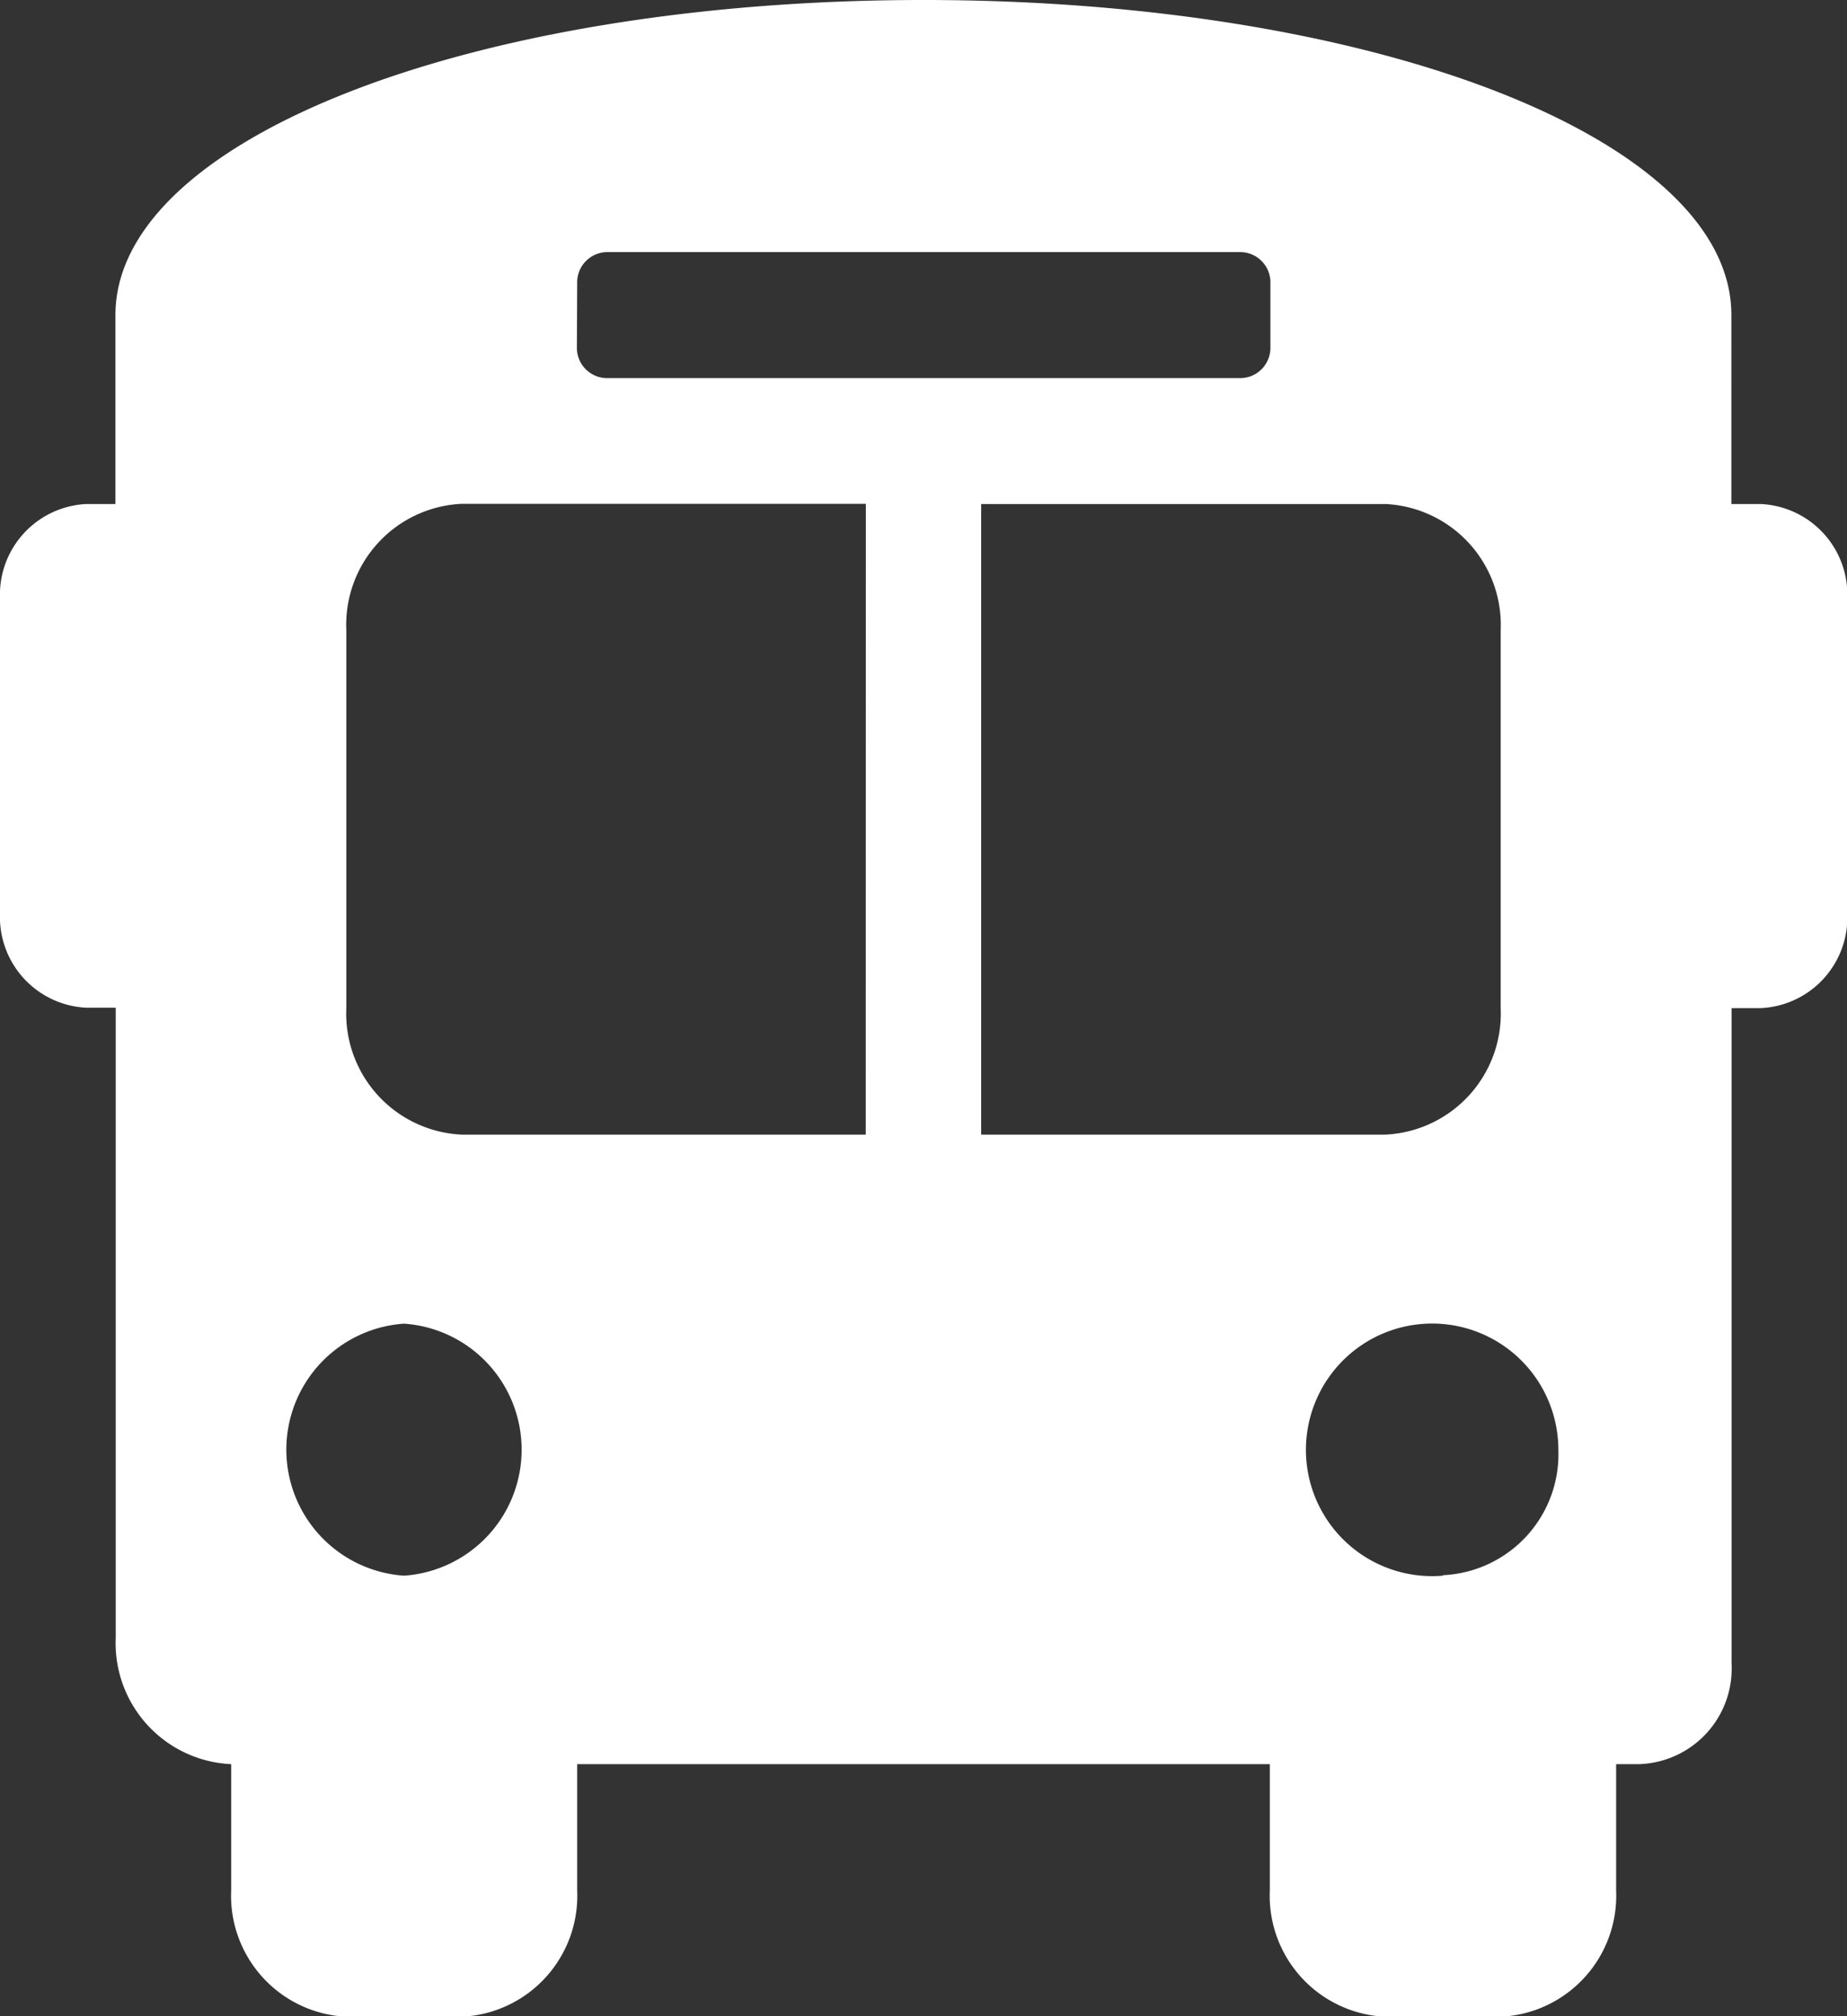
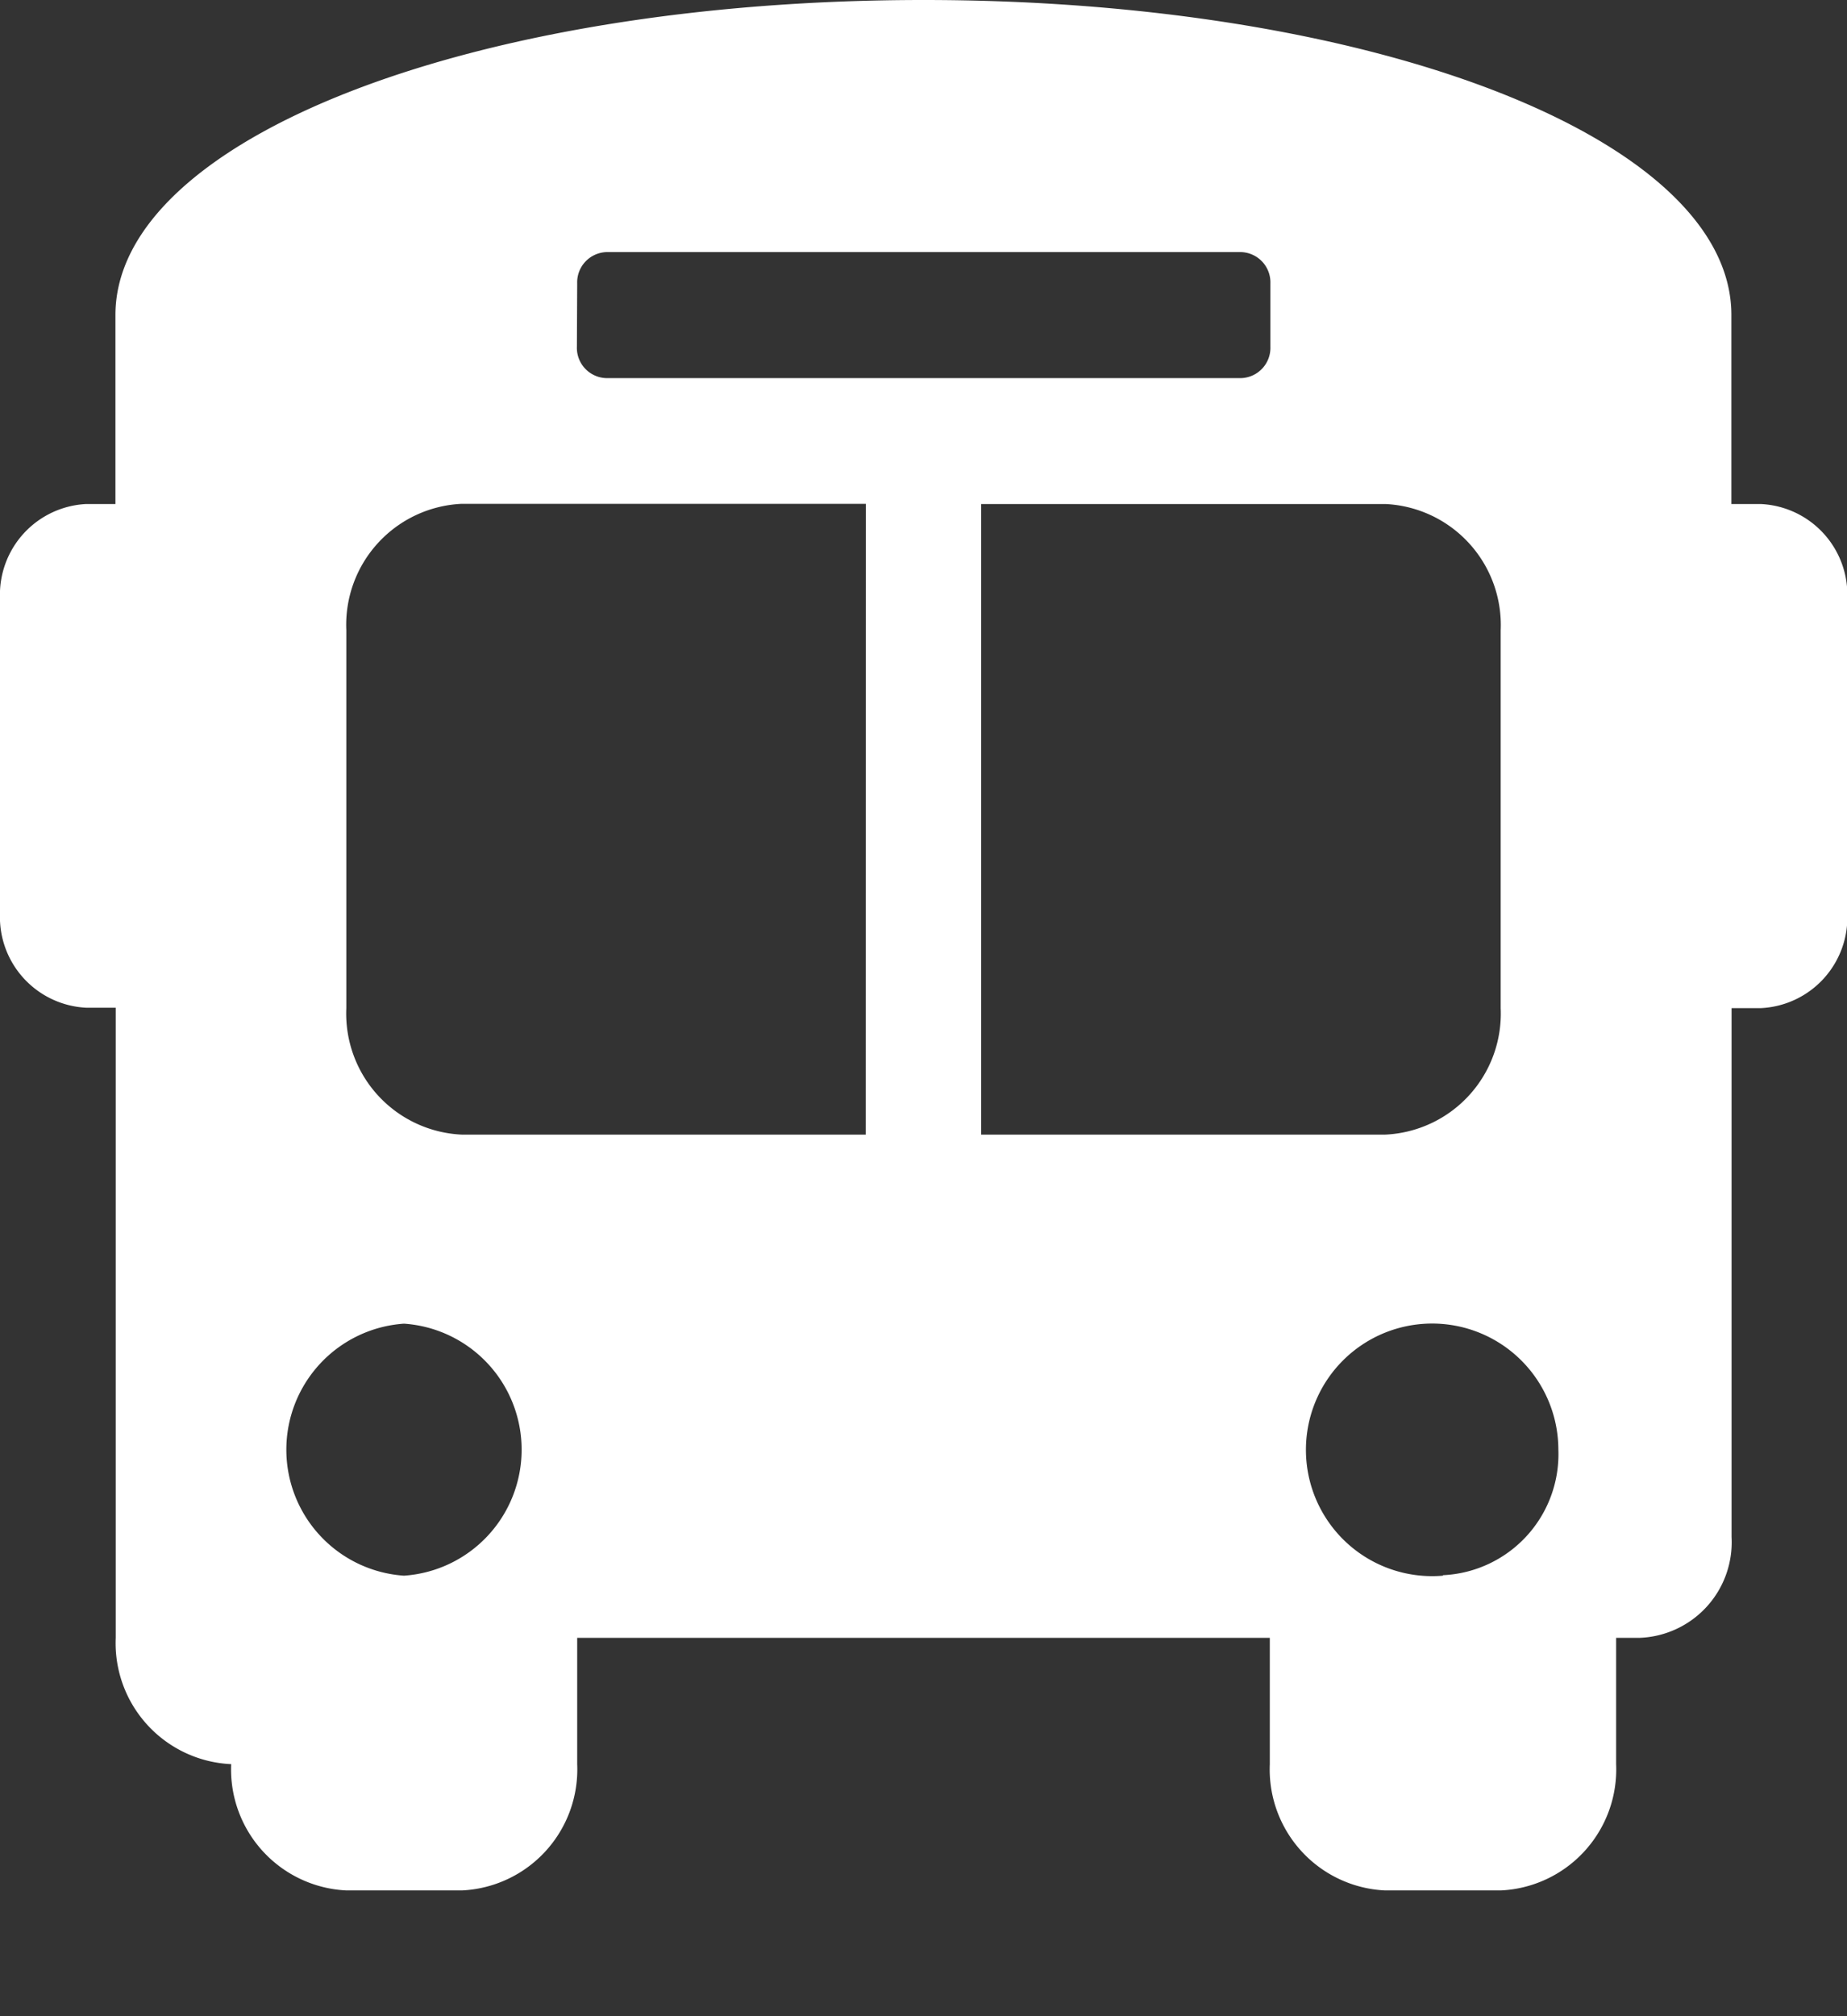
<svg xmlns="http://www.w3.org/2000/svg" width="19.024" height="20.754" viewBox="0 0 19.024 20.754">
  <rect x="0" y="0" width="19.024" height="20.754" fill="#333333" stroke="none" />
-   <path id="FontAwsome_bus-alt_" data-name="FontAwsome (bus-alt)" d="M18.133,5.188h-.3V3.243C17.835,1.427,14.149,0,9.512,0S1.189,1.427,1.189,3.243V5.188h-.3A.935.935,0,0,0,0,6.161V9.4a.935.935,0,0,0,.892.973h.3v6.486a1.247,1.247,0,0,0,1.189,1.3v1.3a1.247,1.247,0,0,0,1.189,1.3H4.756a1.247,1.247,0,0,0,1.189-1.3v-1.3h7.134v1.3a1.247,1.247,0,0,0,1.189,1.3h1.189a1.247,1.247,0,0,0,1.189-1.3v-1.3h.238a.985.985,0,0,0,.951-1.038V10.377h.3a.935.935,0,0,0,.892-.973V6.161A.935.935,0,0,0,18.133,5.188ZM5.945,2.919a.312.312,0,0,1,.3-.324h6.54a.312.312,0,0,1,.3.324v.649a.312.312,0,0,1-.3.324H6.242a.312.312,0,0,1-.3-.324Zm-1.784,13.3a1.3,1.3,0,0,1,0-2.594,1.3,1.3,0,0,1,0,2.594Zm4.756-4.54H4.756a1.247,1.247,0,0,1-1.189-1.3V6.486a1.247,1.247,0,0,1,1.189-1.3H8.918Zm1.189,0V5.188h4.162a1.247,1.247,0,0,1,1.189,1.3v3.891a1.247,1.247,0,0,1-1.189,1.3Zm4.756,4.54a1.3,1.3,0,1,1,1.189-1.3A1.247,1.247,0,0,1,14.863,16.214Z" fill="#fff" />
+   <path id="FontAwsome_bus-alt_" data-name="FontAwsome (bus-alt)" d="M18.133,5.188h-.3V3.243C17.835,1.427,14.149,0,9.512,0S1.189,1.427,1.189,3.243V5.188h-.3A.935.935,0,0,0,0,6.161V9.4a.935.935,0,0,0,.892.973h.3v6.486a1.247,1.247,0,0,0,1.189,1.3a1.247,1.247,0,0,0,1.189,1.3H4.756a1.247,1.247,0,0,0,1.189-1.3v-1.3h7.134v1.3a1.247,1.247,0,0,0,1.189,1.3h1.189a1.247,1.247,0,0,0,1.189-1.3v-1.3h.238a.985.985,0,0,0,.951-1.038V10.377h.3a.935.935,0,0,0,.892-.973V6.161A.935.935,0,0,0,18.133,5.188ZM5.945,2.919a.312.312,0,0,1,.3-.324h6.54a.312.312,0,0,1,.3.324v.649a.312.312,0,0,1-.3.324H6.242a.312.312,0,0,1-.3-.324Zm-1.784,13.3a1.3,1.3,0,0,1,0-2.594,1.3,1.3,0,0,1,0,2.594Zm4.756-4.54H4.756a1.247,1.247,0,0,1-1.189-1.3V6.486a1.247,1.247,0,0,1,1.189-1.3H8.918Zm1.189,0V5.188h4.162a1.247,1.247,0,0,1,1.189,1.3v3.891a1.247,1.247,0,0,1-1.189,1.3Zm4.756,4.54a1.3,1.3,0,1,1,1.189-1.3A1.247,1.247,0,0,1,14.863,16.214Z" fill="#fff" />
</svg>